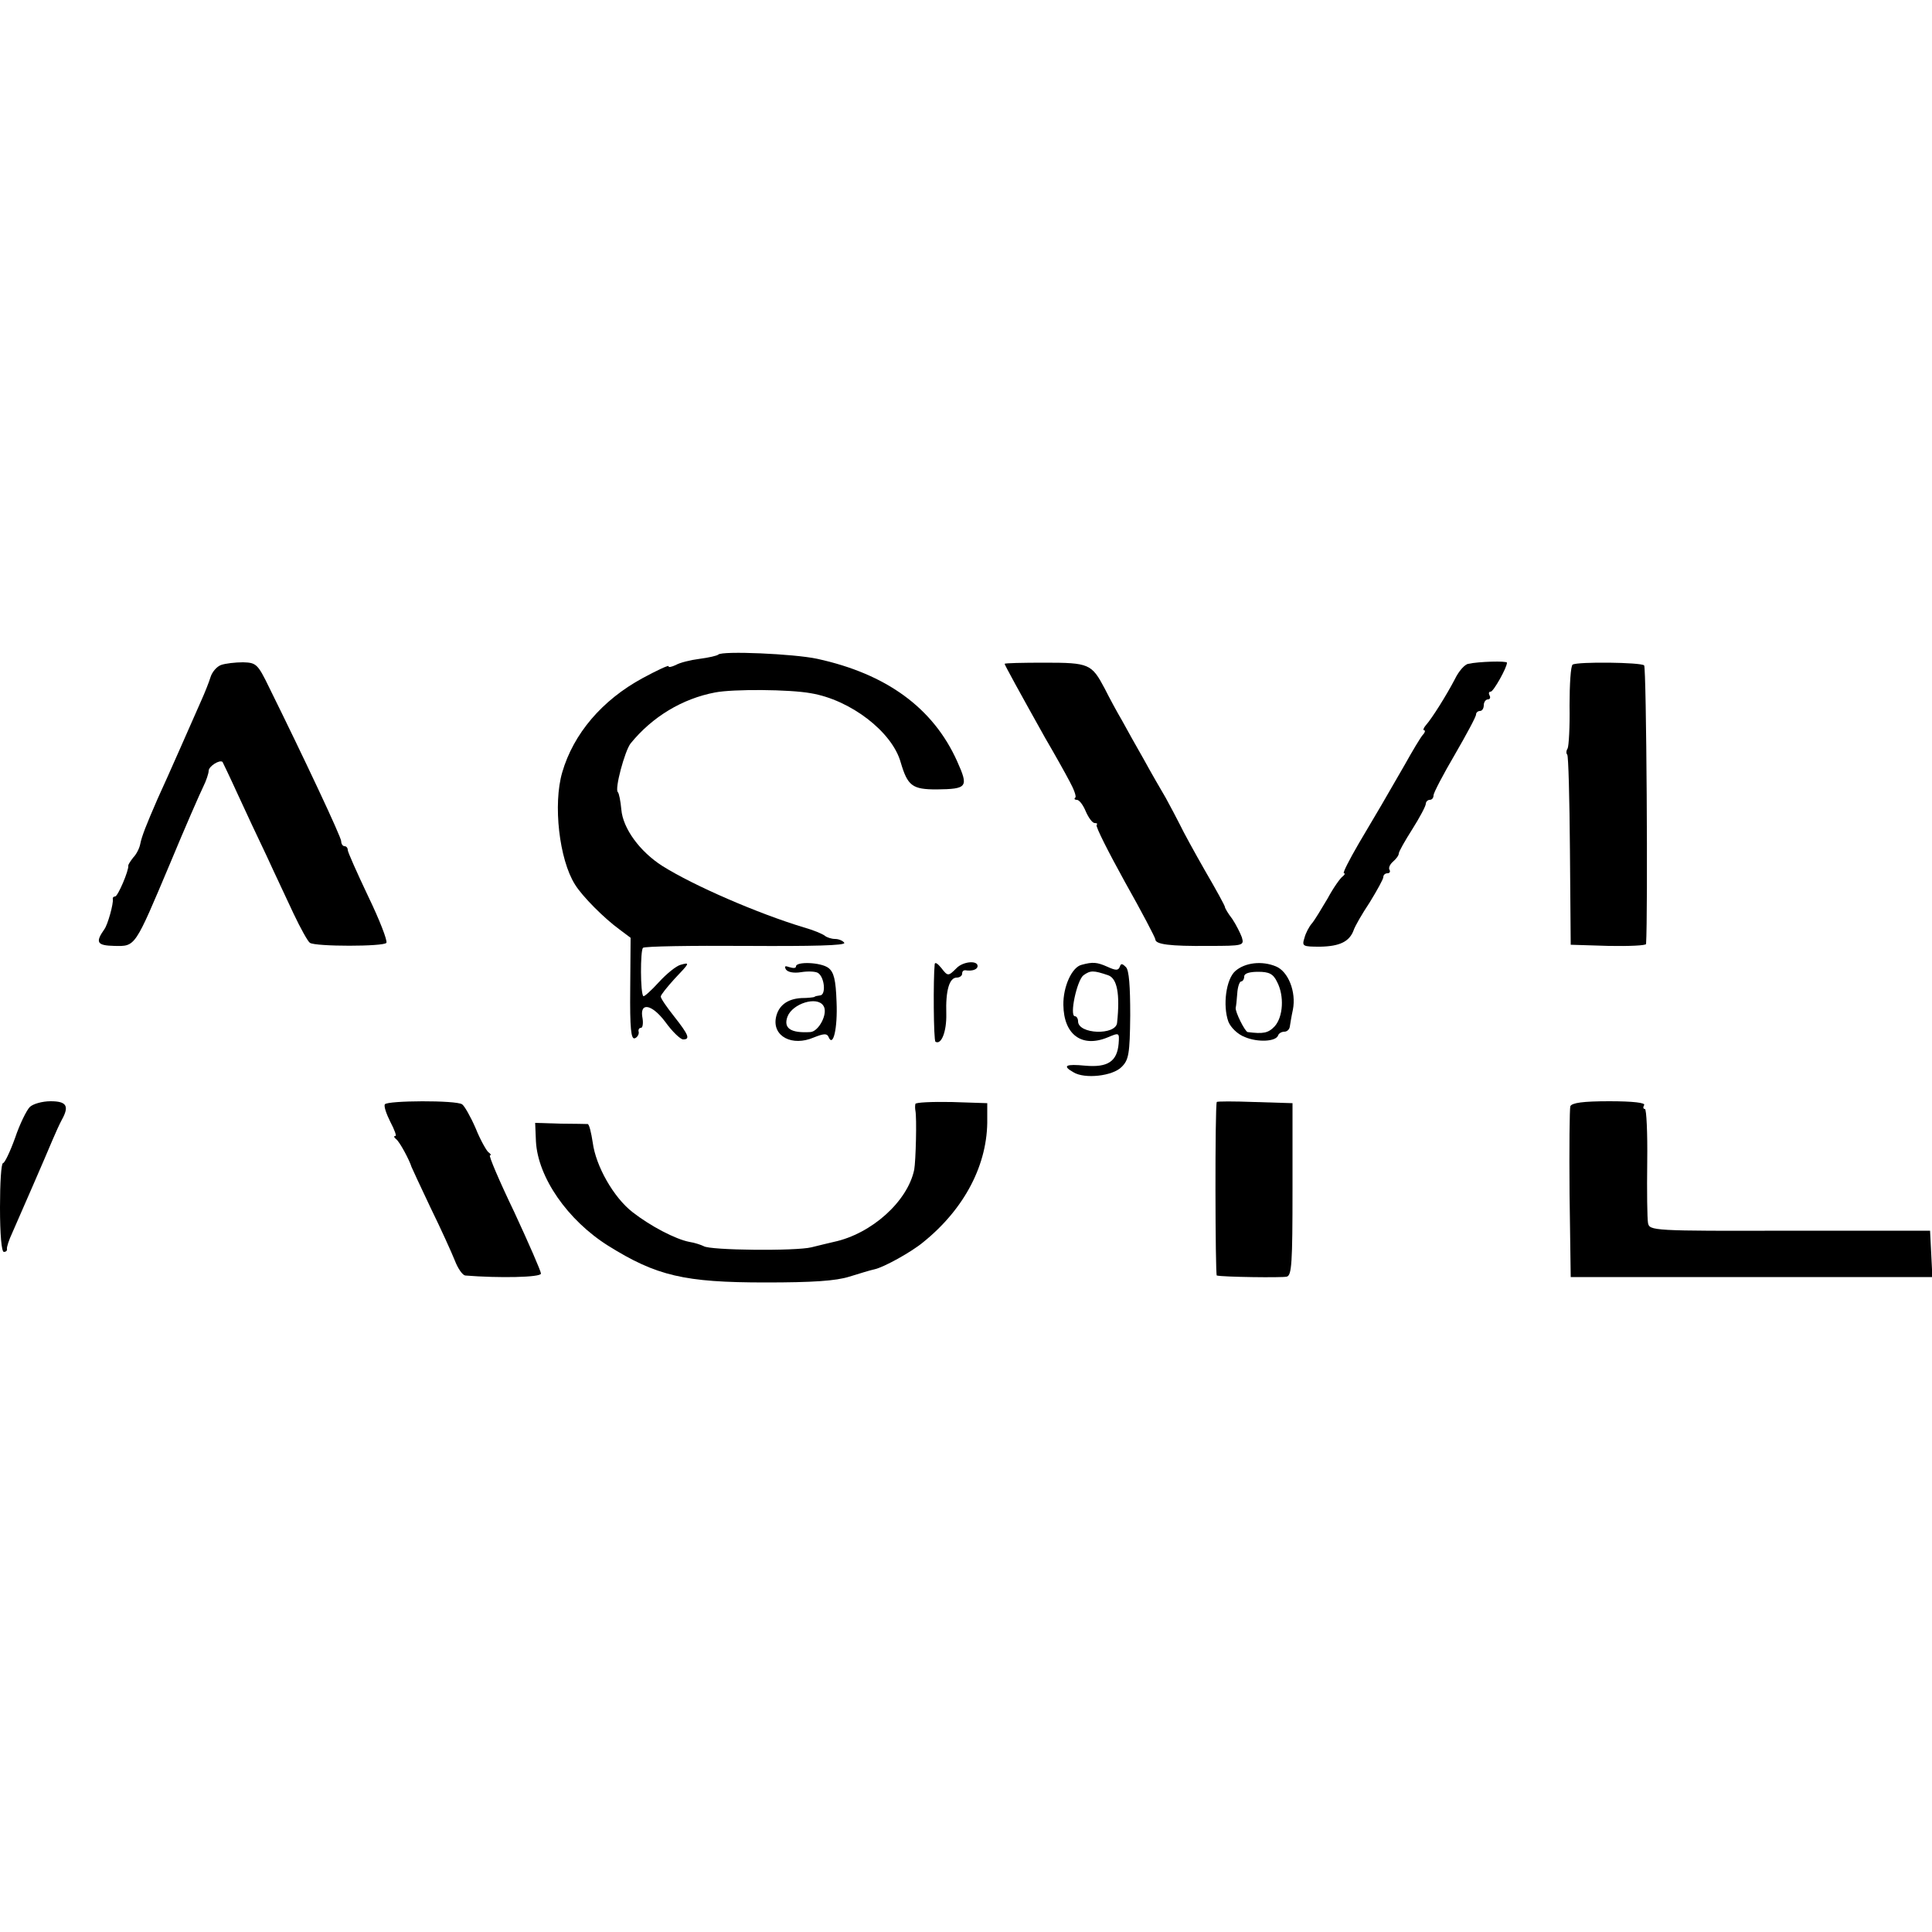
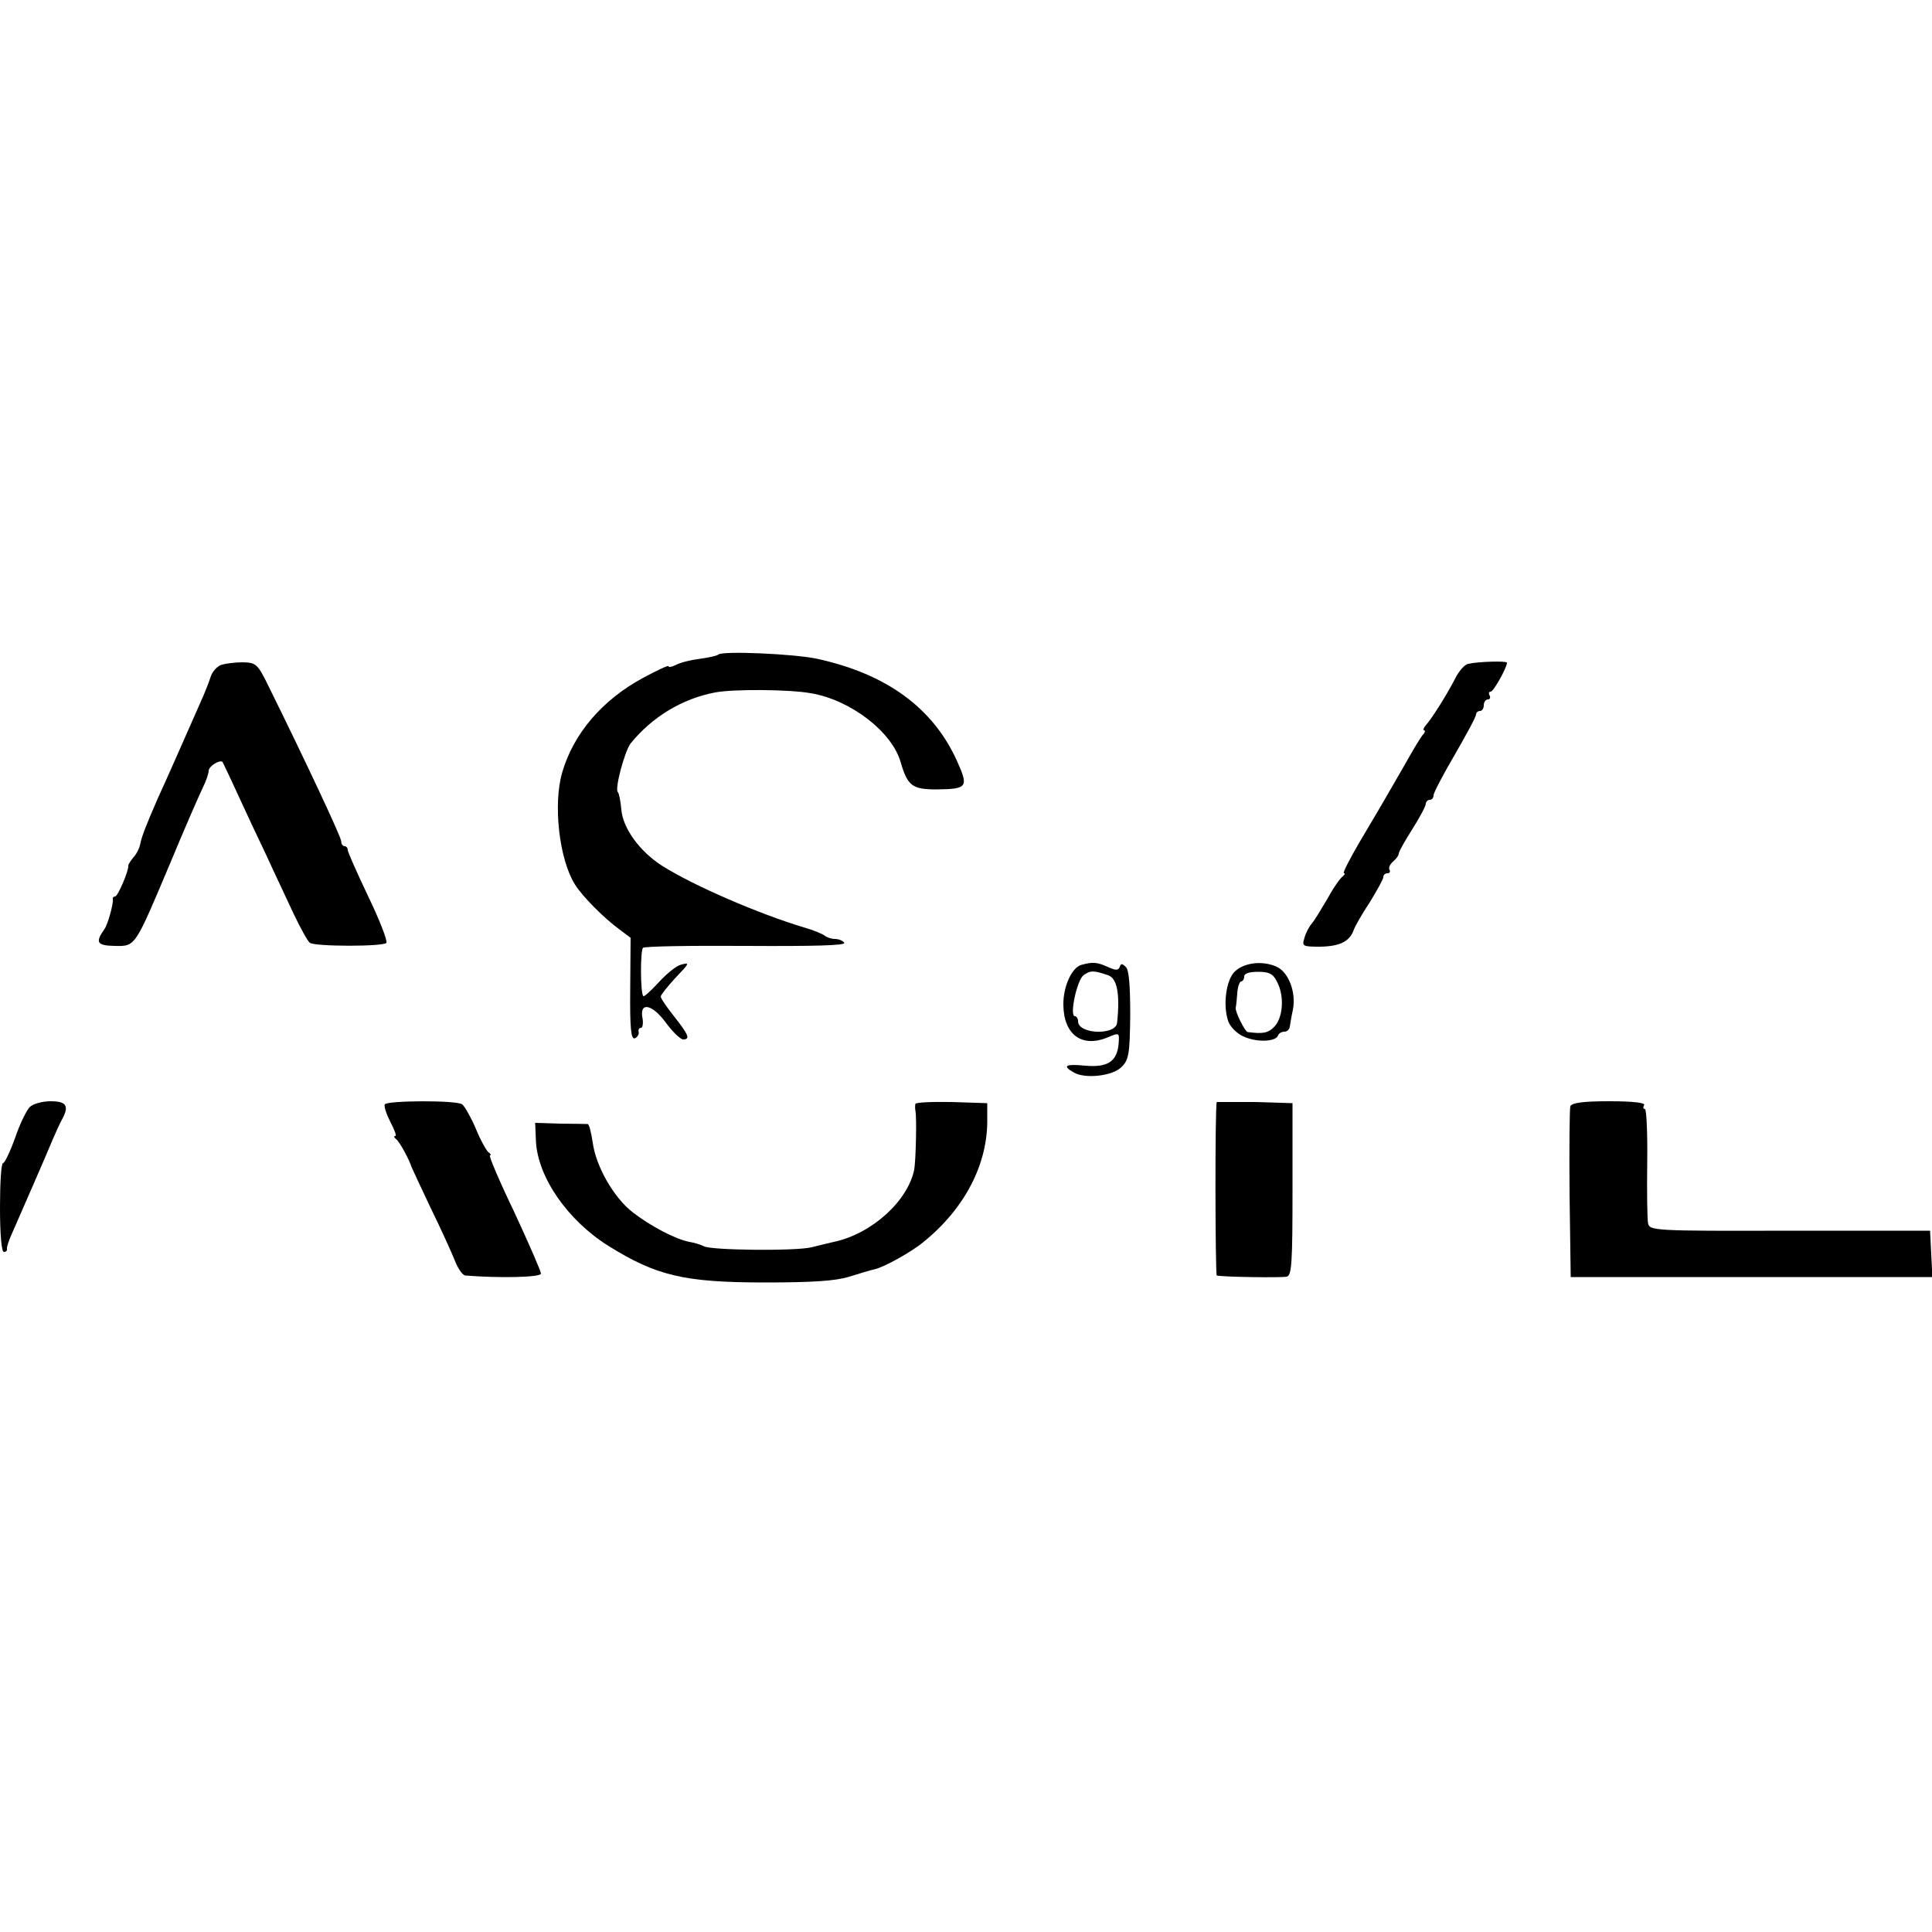
<svg xmlns="http://www.w3.org/2000/svg" version="1.0" width="500pt" height="500pt" viewBox="0 0 500 500" preserveAspectRatio="xMidYMid meet">
  <g transform="translate(0,500) scale(0.1,-0.1)" fill="#000000" stroke="none">
    <path d="M1859 3306 c-3 -3 -25 -8 -48 -11 -24 -3 -52 -10 -62 -16 -11 -5 -19 -7 -19 -3 0 3 -30 -11 -67 -31 -105 -57 -179 -144 -208 -244 -24 -82 -8 -225 33 -290 19 -31 76 -88 116 -117 l28 -21 -1 -132 c-1 -102 2 -132 12 -128 6 2 11 10 10 16 -2 6 1 11 6 11 4 0 6 11 4 24 -9 43 23 39 59 -9 18 -25 39 -45 46 -45 19 0 14 12 -23 59 -19 24 -35 47 -35 52 0 4 16 24 35 45 41 43 41 44 16 37 -11 -3 -36 -23 -56 -45 -20 -22 -38 -38 -40 -36 -8 7 -8 118 -1 125 3 4 123 6 267 5 172 -1 258 1 254 8 -3 5 -14 10 -24 10 -9 0 -21 4 -26 8 -6 5 -30 15 -55 22 -119 36 -285 108 -366 159 -58 37 -102 97 -106 146 -2 22 -6 42 -9 45 -9 7 18 107 33 126 56 69 134 116 219 132 47 9 192 8 247 -2 103 -17 211 -100 233 -179 18 -61 30 -70 93 -70 80 1 83 6 53 73 -62 138 -183 226 -362 265 -60 13 -246 21 -256 11z" />
    <path d="M572 3279 c-11 -4 -23 -18 -27 -31 -4 -13 -15 -41 -25 -63 -23 -52 -87 -198 -112 -252 -30 -69 -41 -97 -45 -117 -2 -11 -10 -27 -18 -35 -7 -9 -13 -18 -13 -21 2 -12 -27 -80 -34 -80 -4 0 -7 -3 -6 -7 2 -11 -13 -66 -22 -78 -24 -34 -19 -42 26 -43 55 -1 52 -5 144 213 39 94 78 183 86 199 8 16 14 35 14 41 0 12 29 30 36 23 1 -2 19 -39 39 -83 20 -44 54 -116 75 -160 20 -44 52 -111 70 -150 18 -38 37 -72 42 -75 14 -10 192 -10 198 0 3 6 -18 60 -47 120 -29 61 -53 115 -53 120 0 6 -4 10 -8 10 -5 0 -9 6 -9 13 0 11 -98 219 -186 397 -30 62 -34 65 -68 66 -20 0 -46 -3 -57 -7z" />
-     <path d="M2600 3282 c0 -3 39 -74 105 -192 24 -41 52 -91 63 -112 11 -20 18 -39 15 -42 -4 -3 -2 -6 4 -6 6 0 16 -13 23 -30 7 -16 17 -30 23 -30 6 0 8 -2 5 -5 -3 -4 30 -69 73 -147 44 -78 79 -145 79 -149 0 -13 37 -18 138 -17 90 0 92 1 86 22 -4 11 -15 33 -25 48 -11 14 -19 28 -19 31 0 3 -23 45 -51 93 -28 49 -57 102 -65 119 -8 16 -25 48 -37 70 -13 22 -39 67 -57 100 -19 33 -44 78 -56 100 -13 22 -33 59 -45 83 -34 64 -40 67 -156 67 -56 0 -103 -1 -103 -3z" />
    <path d="M3800 3282 c-9 -1 -25 -19 -35 -40 -22 -42 -59 -101 -75 -119 -6 -7 -8 -13 -4 -13 3 0 2 -6 -4 -12 -6 -7 -27 -42 -47 -78 -54 -94 -67 -116 -118 -202 -25 -43 -43 -78 -39 -78 4 0 2 -4 -3 -8 -6 -4 -24 -29 -39 -57 -16 -27 -34 -57 -41 -65 -7 -8 -16 -25 -19 -37 -7 -22 -5 -23 41 -23 50 1 75 13 86 42 3 10 22 43 42 73 19 31 35 60 35 65 0 6 5 10 11 10 5 0 8 4 5 9 -3 5 1 14 9 21 8 7 15 16 15 21 0 5 16 33 35 63 19 30 35 60 35 66 0 5 5 10 10 10 6 0 10 5 10 12 0 6 25 54 55 105 30 52 55 98 55 104 0 5 5 9 10 9 6 0 10 7 10 15 0 8 5 15 11 15 5 0 7 5 4 10 -3 6 -2 10 3 10 7 0 42 62 42 75 0 5 -74 3 -100 -3z" />
-     <path d="M4070 3280 c-5 -3 -8 -51 -8 -106 1 -55 -2 -105 -5 -111 -4 -6 -4 -13 -1 -16 3 -2 6 -114 7 -248 l2 -244 98 -3 c53 -1 97 1 97 5 5 76 1 716 -5 721 -8 8 -172 10 -185 2z" />
-     <path d="M2060 2499 c0 -5 -7 -5 -17 -2 -11 4 -14 3 -9 -6 5 -7 20 -10 39 -7 18 3 38 2 44 -2 17 -11 21 -56 6 -58 -7 -1 -14 -2 -15 -4 -2 -1 -17 -3 -34 -3 -37 -2 -60 -20 -66 -51 -9 -48 42 -75 98 -51 25 10 34 11 38 2 12 -30 24 22 21 90 -2 58 -7 77 -21 88 -20 15 -84 17 -84 4z m71 -102 c13 -19 -12 -67 -34 -68 -51 -3 -70 10 -59 40 13 34 77 54 93 28z" />
-     <path d="M2419 2505 c-4 -38 -3 -198 2 -201 15 -9 29 26 28 72 -2 61 8 94 27 94 8 0 14 5 14 10 0 6 3 9 8 9 18 -3 32 2 32 11 0 15 -37 12 -54 -5 -22 -22 -23 -22 -40 0 -9 11 -16 16 -17 10z" />
    <path d="M2799 2503 c-25 -6 -48 -57 -47 -104 1 -77 48 -111 114 -84 31 13 31 13 29 -16 -4 -46 -28 -62 -86 -57 -51 5 -61 0 -31 -17 29 -18 102 -10 125 14 18 18 21 33 22 133 0 76 -3 117 -11 125 -10 10 -13 10 -16 1 -4 -10 -10 -10 -32 0 -27 12 -38 13 -67 5z m69 -27 c23 -8 31 -48 23 -123 -3 -33 -101 -30 -101 4 0 7 -4 13 -8 13 -15 0 5 93 22 106 18 13 26 13 64 0z" />
    <path d="M3197 2487 c-24 -21 -33 -89 -18 -131 6 -15 24 -33 43 -40 33 -14 81 -12 86 5 2 5 9 9 16 9 7 0 13 6 14 13 1 6 4 26 8 44 9 46 -12 99 -44 112 -36 15 -80 10 -105 -12z m108 -28 c19 -36 16 -90 -6 -115 -17 -18 -30 -20 -70 -15 -7 1 -33 53 -31 63 1 4 3 21 4 37 1 17 6 31 10 31 4 0 8 6 8 13 0 8 14 12 36 12 28 0 39 -5 49 -26z" />
    <path d="M77 2135 c-8 -8 -26 -44 -38 -80 -13 -36 -27 -65 -31 -65 -5 0 -8 -52 -8 -115 0 -70 4 -115 10 -115 5 0 9 3 8 8 -1 4 5 23 14 42 22 50 87 199 104 240 8 19 19 43 24 52 20 36 12 48 -29 48 -22 0 -46 -7 -54 -15z" />
    <path d="M996 2142 c-3 -5 4 -25 14 -45 11 -21 17 -37 13 -37 -5 0 -3 -4 2 -8 9 -6 35 -55 40 -72 1 -3 23 -50 49 -105 27 -55 55 -117 63 -137 8 -21 20 -38 27 -39 87 -7 196 -5 196 5 0 6 -31 77 -69 159 -39 81 -67 147 -63 147 4 0 2 4 -4 8 -5 4 -21 32 -33 62 -13 30 -29 58 -35 62 -15 11 -194 10 -200 0z" />
    <path d="M2369 2143 c-1 -4 -1 -12 0 -17 4 -19 1 -131 -3 -153 -17 -82 -110 -166 -208 -187 -12 -3 -39 -9 -58 -14 -40 -10 -263 -8 -279 3 -6 3 -23 9 -37 11 -36 7 -101 41 -147 77 -49 38 -95 119 -103 180 -4 26 -9 47 -13 48 -3 0 -35 1 -71 1 l-65 2 2 -48 c5 -93 82 -204 187 -270 125 -78 197 -95 407 -95 122 0 182 4 217 15 26 8 55 17 65 19 24 5 96 45 126 70 108 87 168 203 166 320 l0 40 -92 3 c-51 1 -94 -1 -94 -5z" />
-     <path d="M3149 2148 c-5 -12 -4 -448 0 -449 16 -4 168 -6 181 -3 13 3 15 35 15 226 l0 223 -98 3 c-53 2 -98 2 -98 0z" />
+     <path d="M3149 2148 c-5 -12 -4 -448 0 -449 16 -4 168 -6 181 -3 13 3 15 35 15 226 l0 223 -98 3 z" />
    <path d="M4064 2137 c-2 -7 -3 -109 -2 -227 l3 -215 468 0 468 0 -3 60 -3 60 -363 0 c-357 -1 -363 0 -367 20 -2 11 -3 82 -2 158 1 75 -2 137 -6 137 -5 0 -5 5 -2 10 4 6 -28 10 -90 10 -68 0 -97 -4 -101 -13z" />
  </g>
</svg>